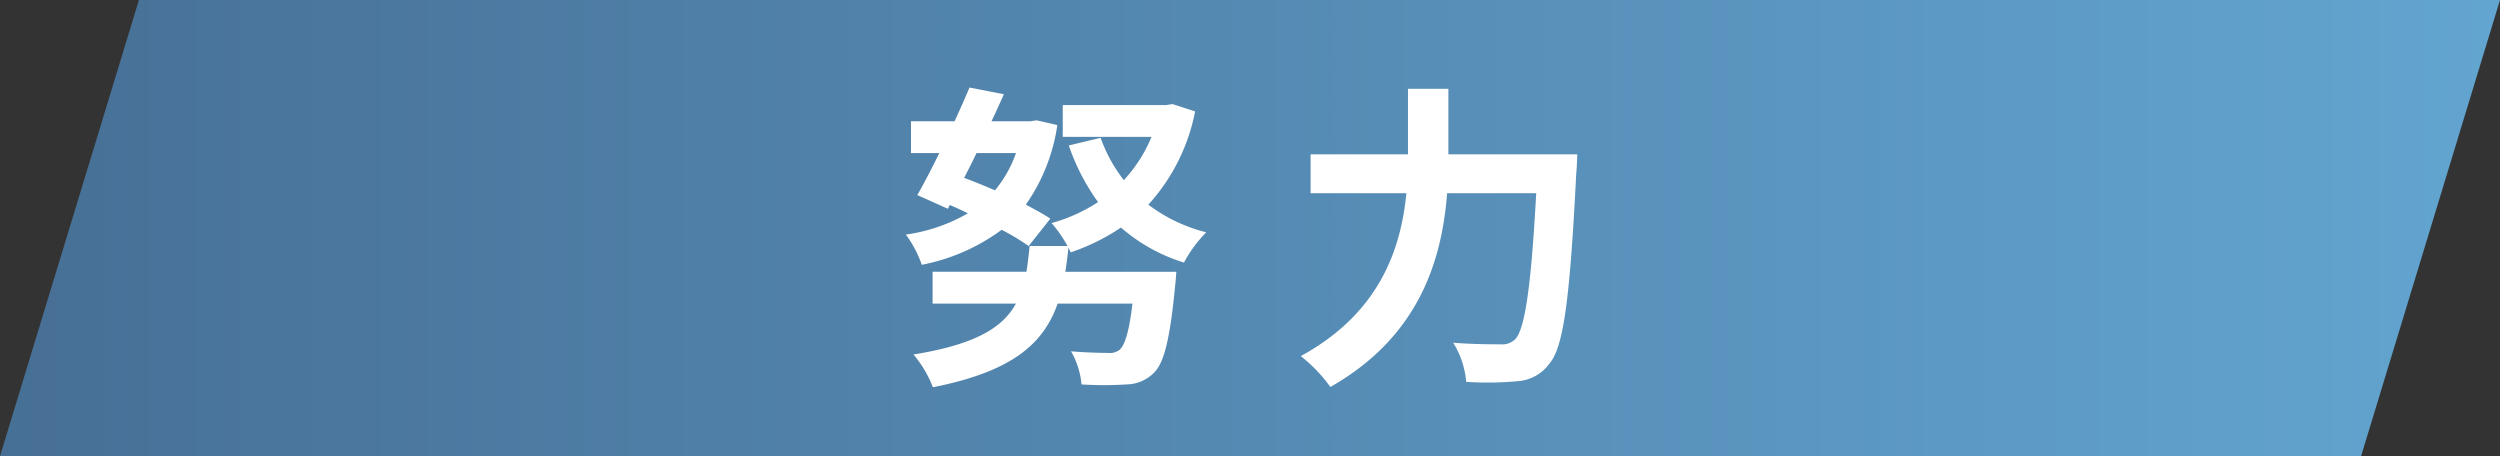
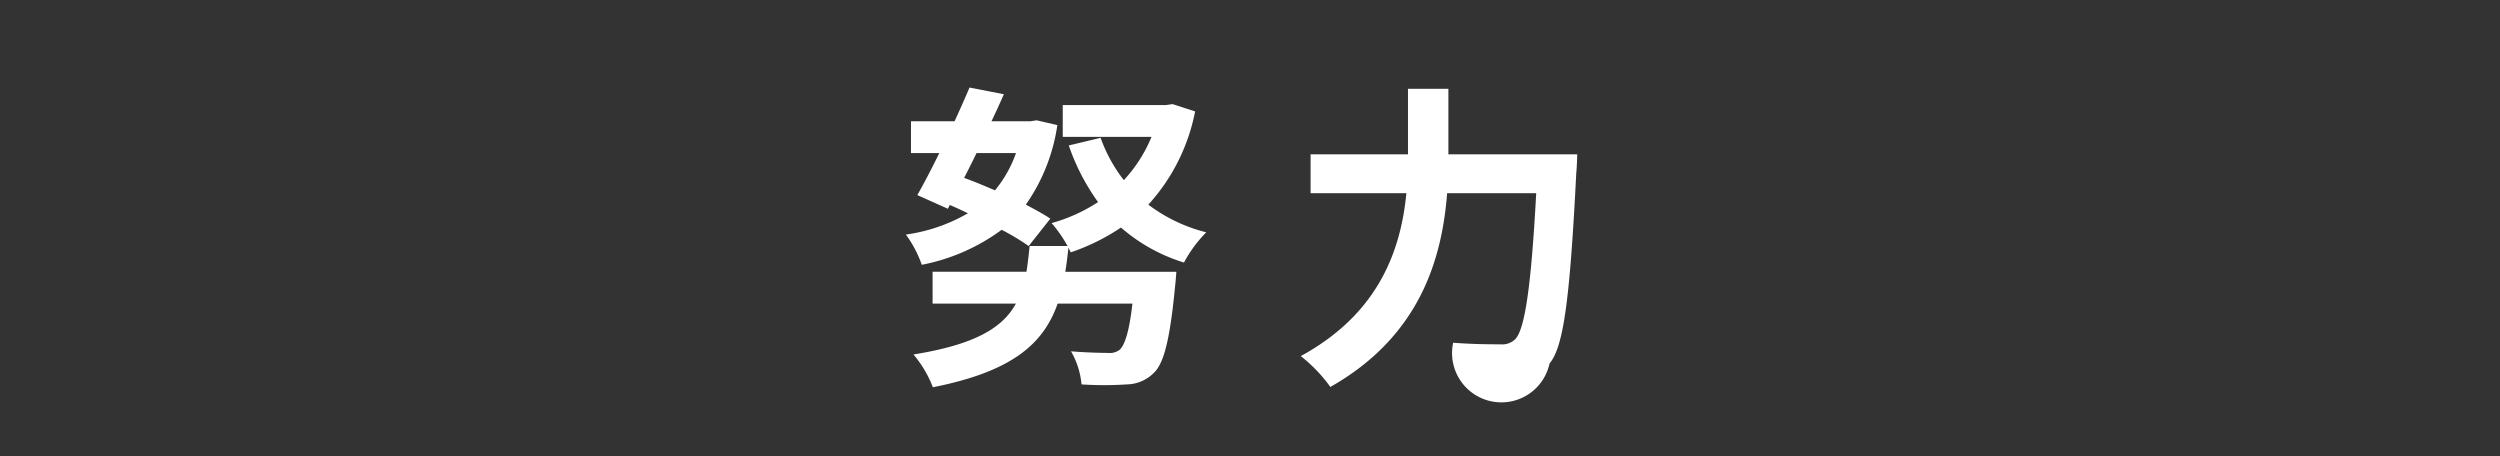
<svg xmlns="http://www.w3.org/2000/svg" id="コンポーネント_2_1" data-name="コンポーネント 2 – 1" width="330" height="60.214" viewBox="0 0 330 60.214">
  <rect x="0" y="0" width="330" height="60.214" fill="#333333" stroke="none" />
  <defs>
    <linearGradient id="linear-gradient" x1="0.5" y1="-0.289" x2="0.5" y2="1.149" gradientUnits="objectBoundingBox">
      <stop offset="0" stop-color="#6ab5e1" />
      <stop offset="1" stop-color="#43678d" />
    </linearGradient>
  </defs>
-   <path id="パス_34" data-name="パス 34" d="M0,0,60.214,18.339V330L0,311.661Z" transform="translate(330) rotate(90)" fill="url(#linear-gradient)" />
-   <path id="パス_137" data-name="パス 137" d="M-30.891-27.006a15.93,15.93,0,0,1-2.772,4.914c-1.386-.588-2.772-1.176-4.074-1.638q.819-1.575,1.638-3.276Zm4.536,8.652c-.882-.588-1.974-1.176-3.234-1.848a24.347,24.347,0,0,0,4.158-10.5l-2.73-.63-.84.126h-5.124c.588-1.218,1.134-2.436,1.638-3.57l-4.536-.882c-.588,1.386-1.26,2.9-1.974,4.452h-5.754v4.2h3.738c-1.008,2.058-2.016,3.99-2.9,5.544l4.032,1.806.252-.5c.8.336,1.6.714,2.394,1.092a22.466,22.466,0,0,1-8.19,2.814,15.081,15.081,0,0,1,2.1,3.99,26.077,26.077,0,0,0,10.542-4.62,30.66,30.66,0,0,1,3.57,2.142Zm16.128-15.12-.84.126h-13.65v4.2H-13a19.015,19.015,0,0,1-3.654,5.712,20.007,20.007,0,0,1-3.066-5.586l-4.2,1.008a28.543,28.543,0,0,0,3.864,7.476,21.956,21.956,0,0,1-6.132,2.772,17.346,17.346,0,0,1,2.1,3.024h-5c-.126,1.218-.252,2.352-.42,3.4h-12.39v4.2h11c-1.764,3.234-5.46,5.418-13.524,6.72a15.1,15.1,0,0,1,2.562,4.326C-31.479,1.848-27.279-1.764-25.389-7.14h9.87c-.42,3.7-1.008,5.46-1.68,6.09a2.15,2.15,0,0,1-1.554.42c-.84,0-2.856-.042-4.872-.21a10.632,10.632,0,0,1,1.386,4.368,46.211,46.211,0,0,0,5.964,0,5.165,5.165,0,0,0,3.612-1.554c1.3-1.26,2.1-4.368,2.772-11.382.084-.63.168-1.932.168-1.932H-24.381c.168-1.008.294-2.1.42-3.192.084.21.21.42.294.63a27.924,27.924,0,0,0,6.636-3.276,22.841,22.841,0,0,0,8.316,4.62,17.194,17.194,0,0,1,2.94-3.99A21.2,21.2,0,0,1-13.419-20.2,25.461,25.461,0,0,0-7.245-32.508Zm36.414,6.636V-35.49H20.853v8.652H8v5.124H20.643C19.929-14.364,17.115-5.88,6.7-.21a19.92,19.92,0,0,1,3.906,4.074c11.8-6.678,14.742-16.884,15.414-25.578h11.76C37.107-9.24,36.267-3.738,35.007-2.436a2.482,2.482,0,0,1-1.974.672c-1.092,0-3.57,0-6.216-.21a11.6,11.6,0,0,1,1.722,5.166,42.716,42.716,0,0,0,6.72-.084A5.661,5.661,0,0,0,39.543.756c1.848-2.184,2.688-8.484,3.528-25.2.084-.672.126-2.394.126-2.394Z" transform="translate(165 47.214)" fill="#fff" />
+   <path id="パス_137" data-name="パス 137" d="M-30.891-27.006a15.93,15.93,0,0,1-2.772,4.914c-1.386-.588-2.772-1.176-4.074-1.638q.819-1.575,1.638-3.276Zm4.536,8.652c-.882-.588-1.974-1.176-3.234-1.848a24.347,24.347,0,0,0,4.158-10.5l-2.73-.63-.84.126h-5.124c.588-1.218,1.134-2.436,1.638-3.57l-4.536-.882c-.588,1.386-1.26,2.9-1.974,4.452h-5.754v4.2h3.738c-1.008,2.058-2.016,3.99-2.9,5.544l4.032,1.806.252-.5c.8.336,1.6.714,2.394,1.092a22.466,22.466,0,0,1-8.19,2.814,15.081,15.081,0,0,1,2.1,3.99,26.077,26.077,0,0,0,10.542-4.62,30.66,30.66,0,0,1,3.57,2.142Zm16.128-15.12-.84.126h-13.65v4.2H-13a19.015,19.015,0,0,1-3.654,5.712,20.007,20.007,0,0,1-3.066-5.586l-4.2,1.008a28.543,28.543,0,0,0,3.864,7.476,21.956,21.956,0,0,1-6.132,2.772,17.346,17.346,0,0,1,2.1,3.024h-5c-.126,1.218-.252,2.352-.42,3.4h-12.39v4.2h11c-1.764,3.234-5.46,5.418-13.524,6.72a15.1,15.1,0,0,1,2.562,4.326C-31.479,1.848-27.279-1.764-25.389-7.14h9.87c-.42,3.7-1.008,5.46-1.68,6.09a2.15,2.15,0,0,1-1.554.42c-.84,0-2.856-.042-4.872-.21a10.632,10.632,0,0,1,1.386,4.368,46.211,46.211,0,0,0,5.964,0,5.165,5.165,0,0,0,3.612-1.554c1.3-1.26,2.1-4.368,2.772-11.382.084-.63.168-1.932.168-1.932H-24.381c.168-1.008.294-2.1.42-3.192.084.21.21.42.294.63a27.924,27.924,0,0,0,6.636-3.276,22.841,22.841,0,0,0,8.316,4.62,17.194,17.194,0,0,1,2.94-3.99A21.2,21.2,0,0,1-13.419-20.2,25.461,25.461,0,0,0-7.245-32.508Zm36.414,6.636V-35.49H20.853v8.652H8v5.124H20.643C19.929-14.364,17.115-5.88,6.7-.21a19.92,19.92,0,0,1,3.906,4.074c11.8-6.678,14.742-16.884,15.414-25.578h11.76C37.107-9.24,36.267-3.738,35.007-2.436a2.482,2.482,0,0,1-1.974.672c-1.092,0-3.57,0-6.216-.21A5.661,5.661,0,0,0,39.543.756c1.848-2.184,2.688-8.484,3.528-25.2.084-.672.126-2.394.126-2.394Z" transform="translate(165 47.214)" fill="#fff" />
</svg>